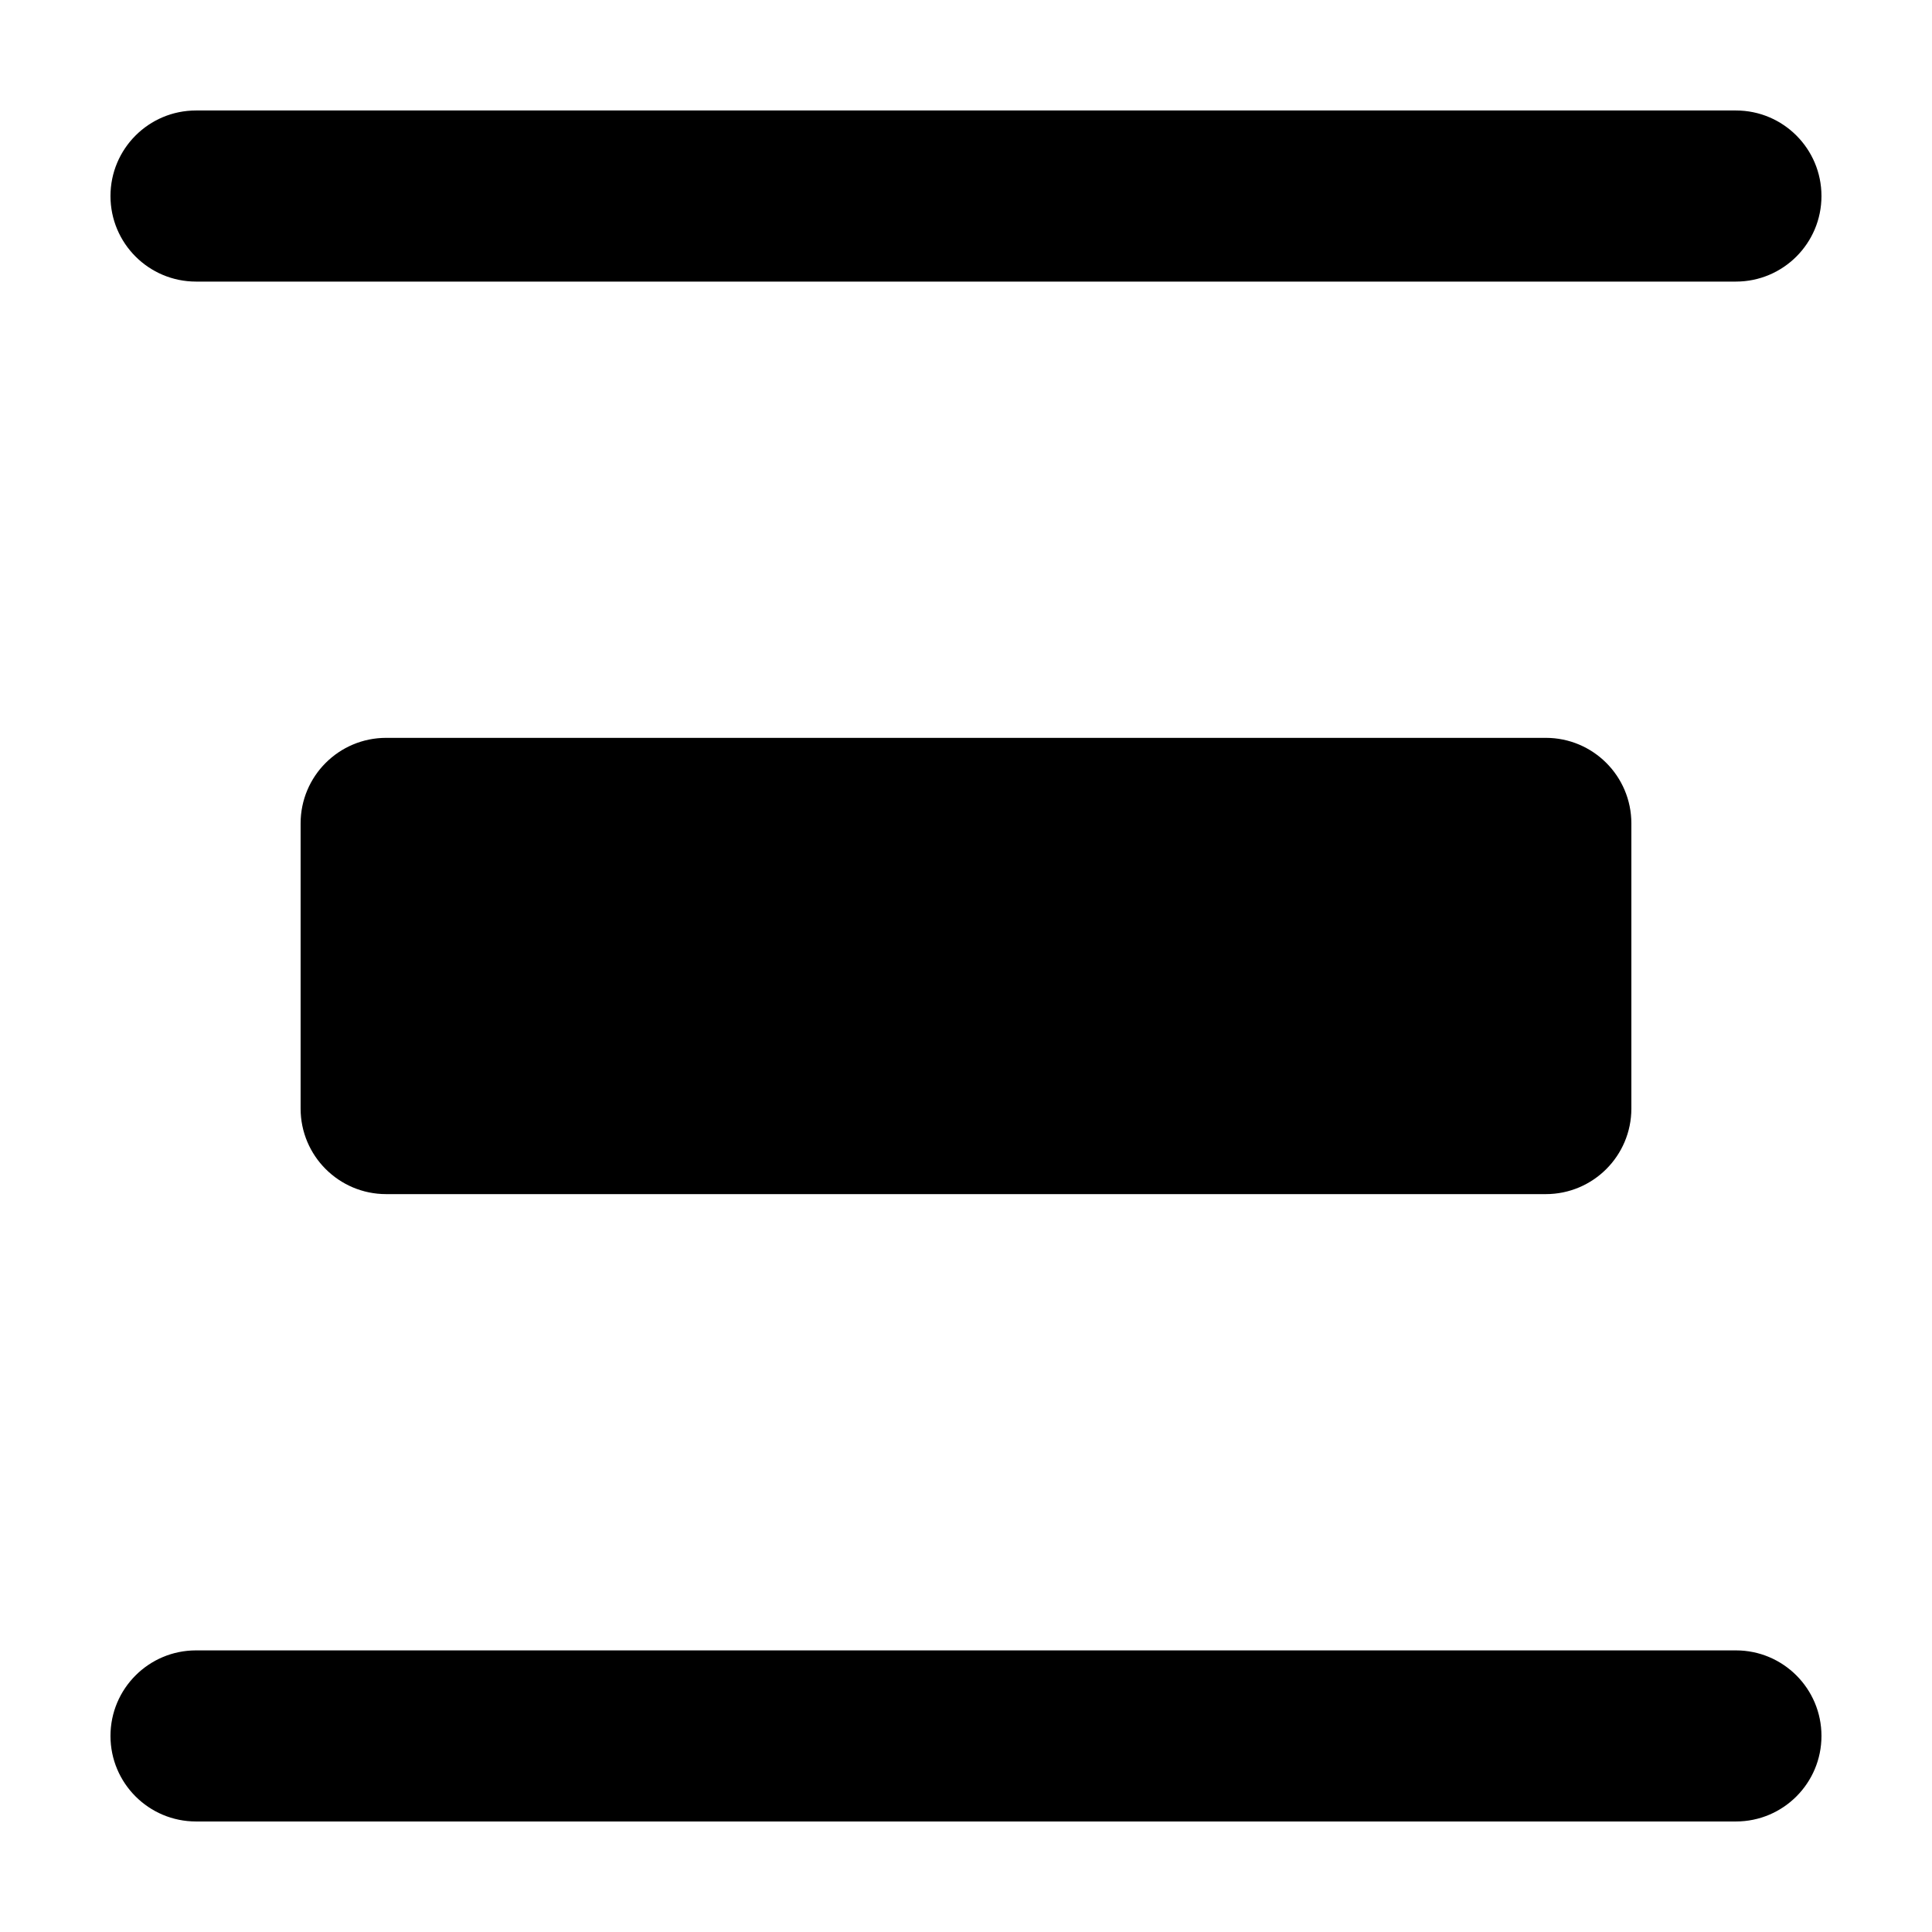
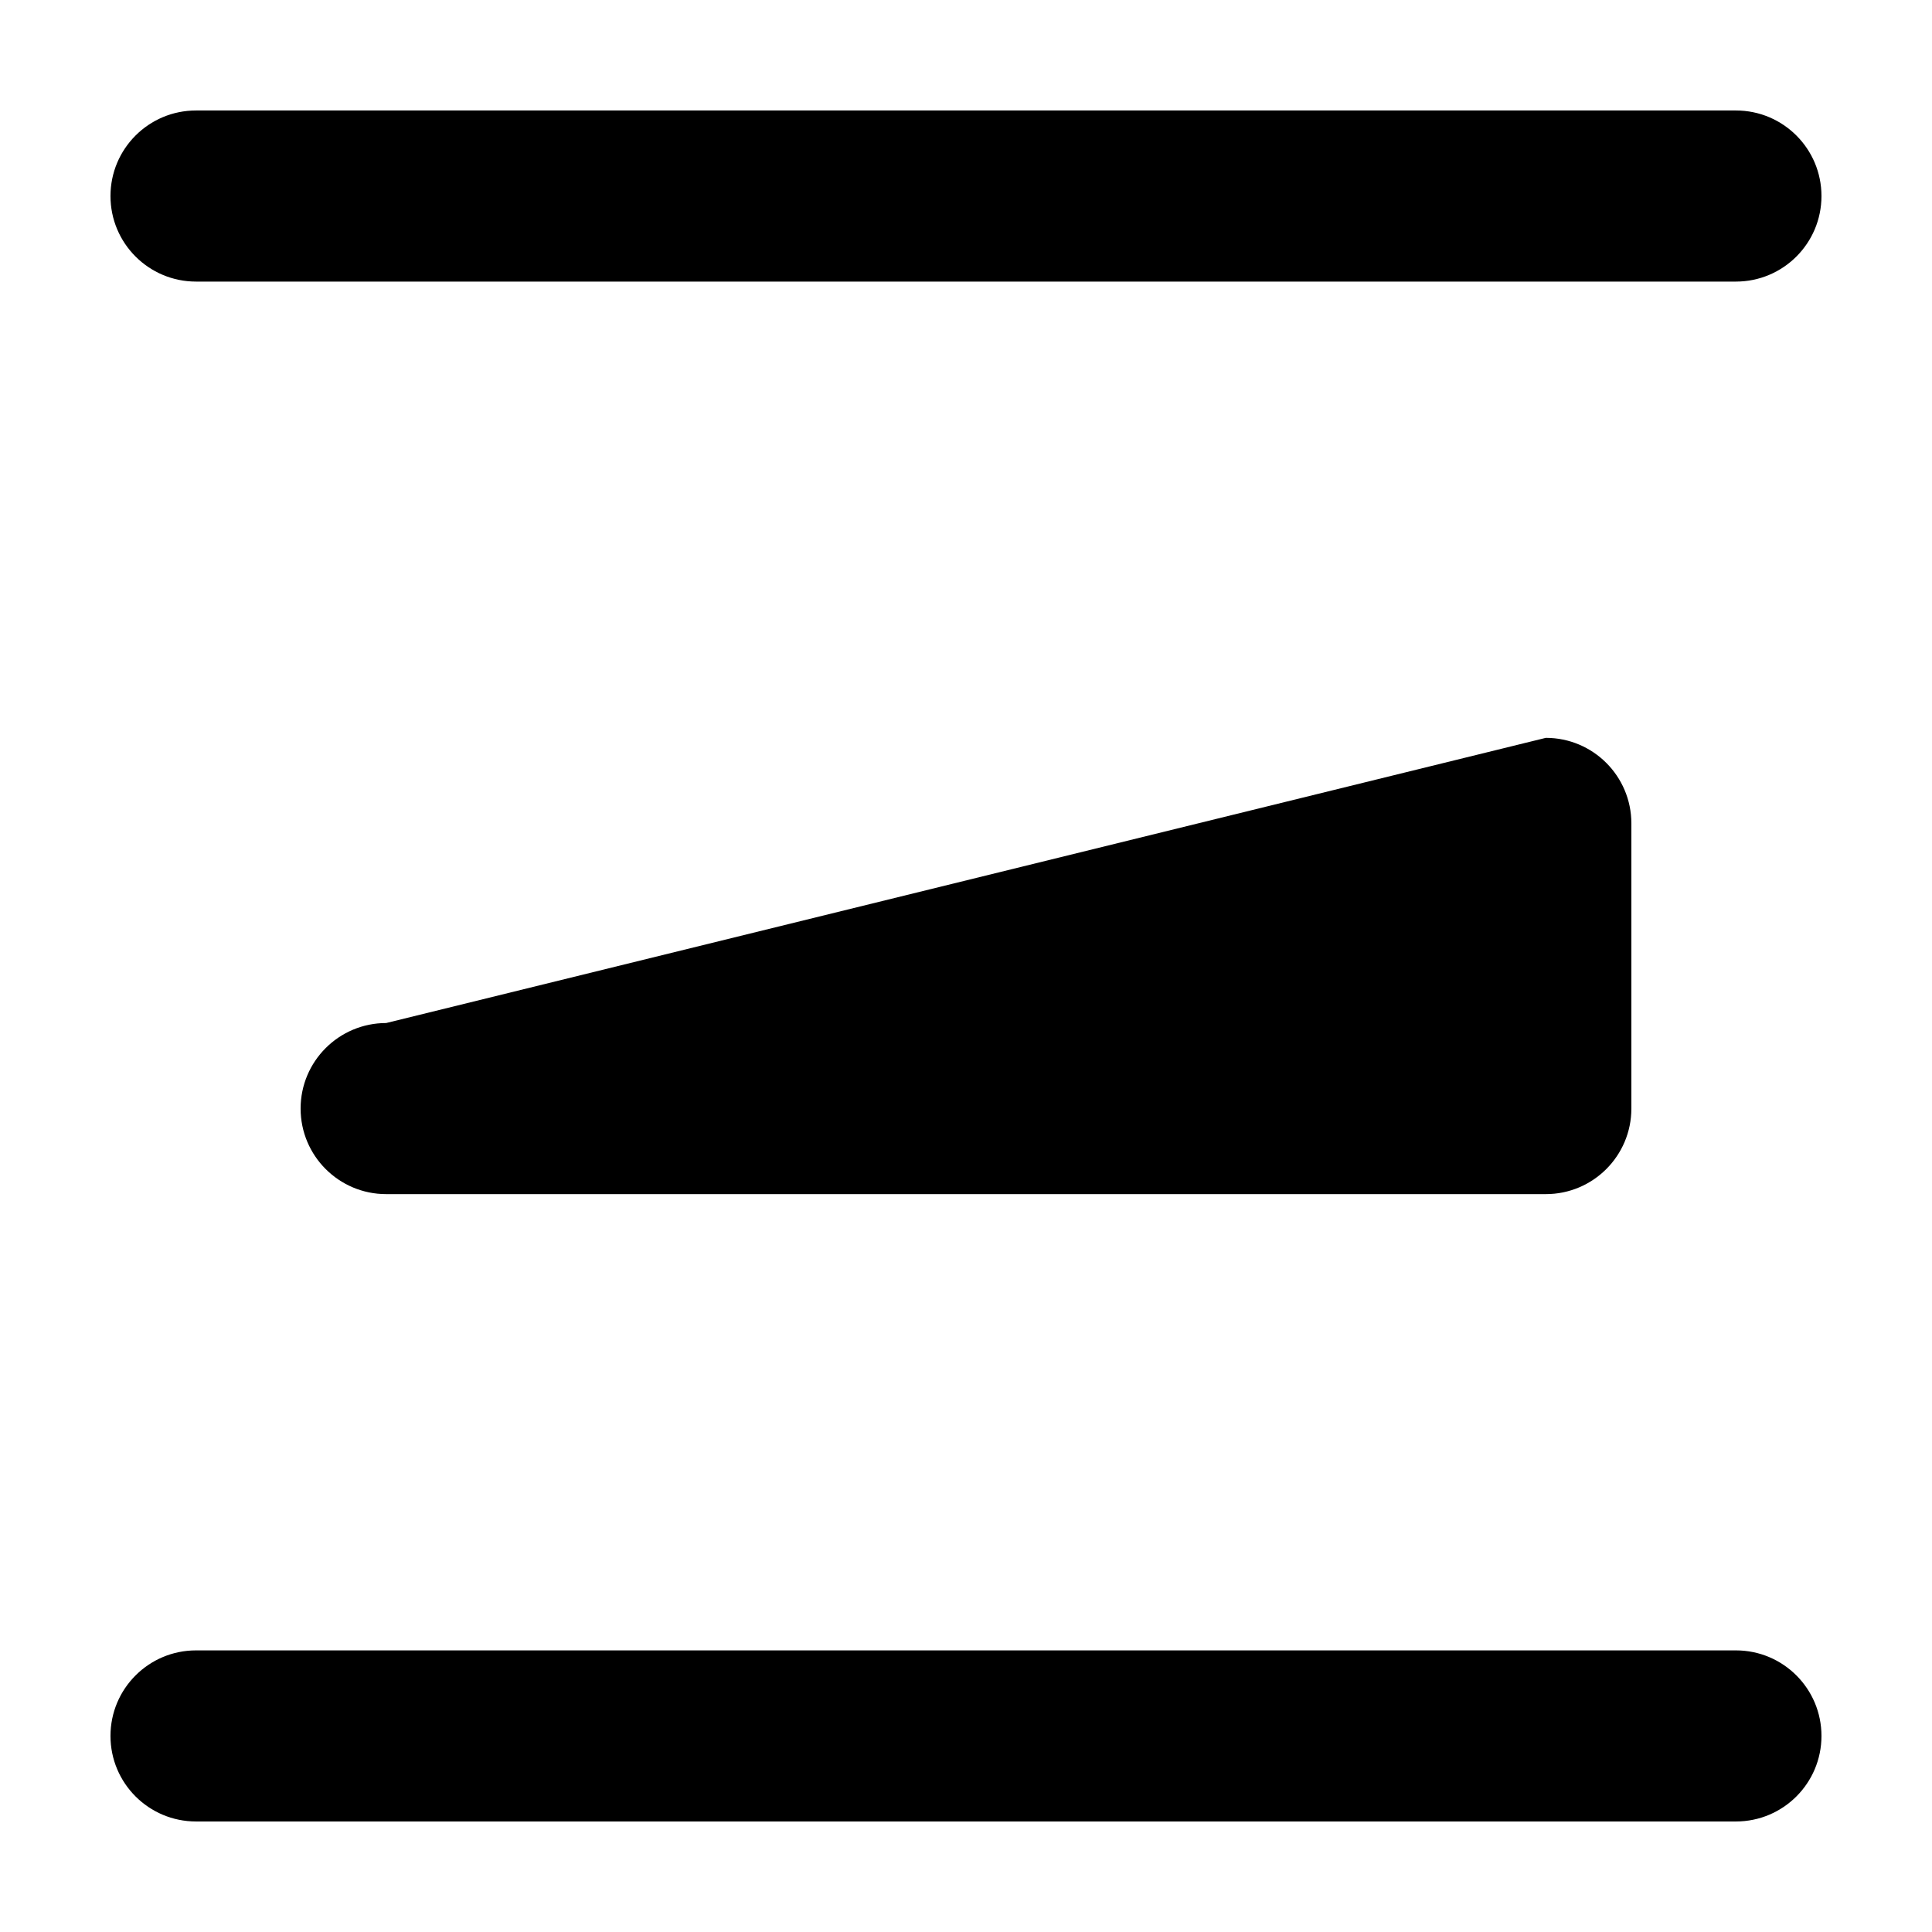
<svg xmlns="http://www.w3.org/2000/svg" fill="#000000" width="800px" height="800px" version="1.1" viewBox="144 144 512 512">
-   <path d="m604.04 581.37c12.52 0 22.668 10.148 22.668 22.672 0 12.52-10.148 22.668-22.668 22.668h-408.09c-12.523 0-22.672-10.148-22.672-22.668 0-12.523 10.148-22.672 22.672-22.672zm-50.383-241.83c12.52 0 22.672 10.148 22.672 22.668v75.574c0 12.52-10.152 22.672-22.672 22.672h-307.32c-12.52 0-22.672-10.152-22.672-22.672v-75.574c0-12.52 10.152-22.668 22.672-22.668zm50.383-166.26c12.52 0 22.668 10.148 22.668 22.672 0 12.52-10.148 22.672-22.668 22.672h-408.09c-12.523 0-22.672-10.152-22.672-22.672 0-12.523 10.148-22.672 22.672-22.672z" fill-rule="evenodd" />
+   <path d="m604.04 581.37c12.52 0 22.668 10.148 22.668 22.672 0 12.52-10.148 22.668-22.668 22.668h-408.09c-12.523 0-22.672-10.148-22.672-22.668 0-12.523 10.148-22.672 22.672-22.672zm-50.383-241.83c12.52 0 22.672 10.148 22.672 22.668v75.574c0 12.52-10.152 22.672-22.672 22.672h-307.32c-12.52 0-22.672-10.152-22.672-22.672c0-12.52 10.152-22.668 22.672-22.668zm50.383-166.26c12.52 0 22.668 10.148 22.668 22.672 0 12.52-10.148 22.672-22.668 22.672h-408.09c-12.523 0-22.672-10.152-22.672-22.672 0-12.523 10.148-22.672 22.672-22.672z" fill-rule="evenodd" />
</svg>